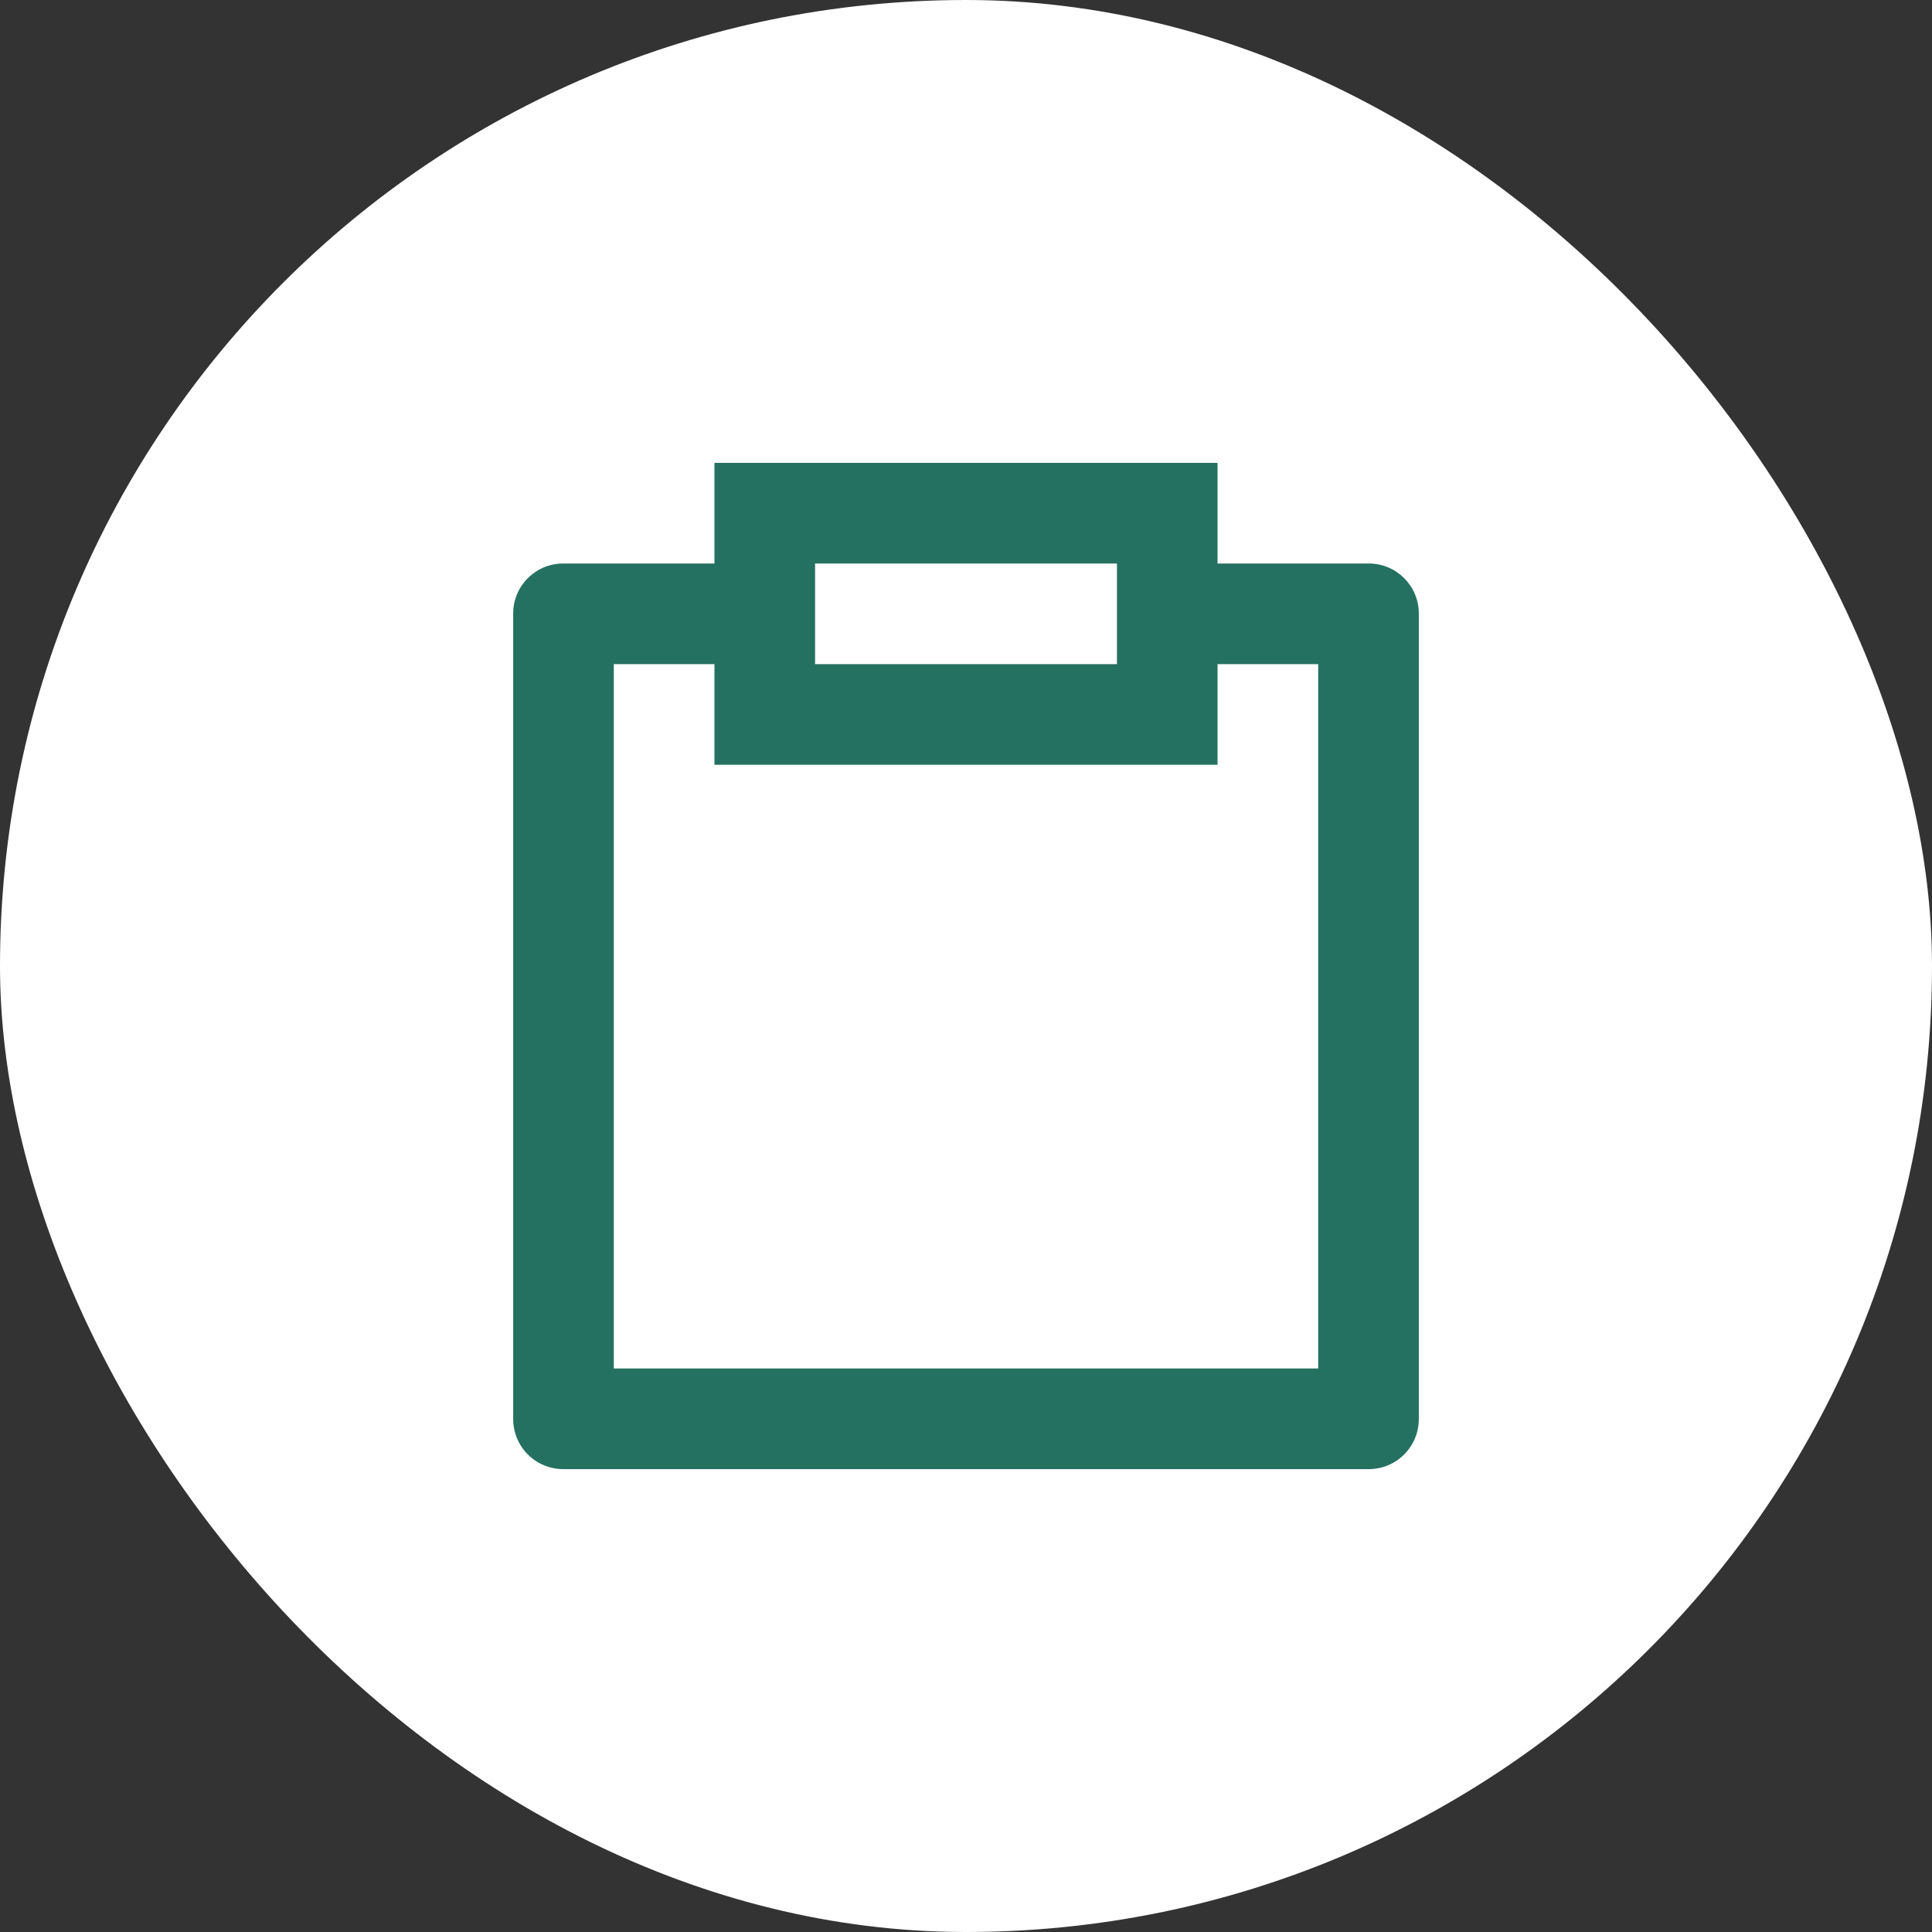
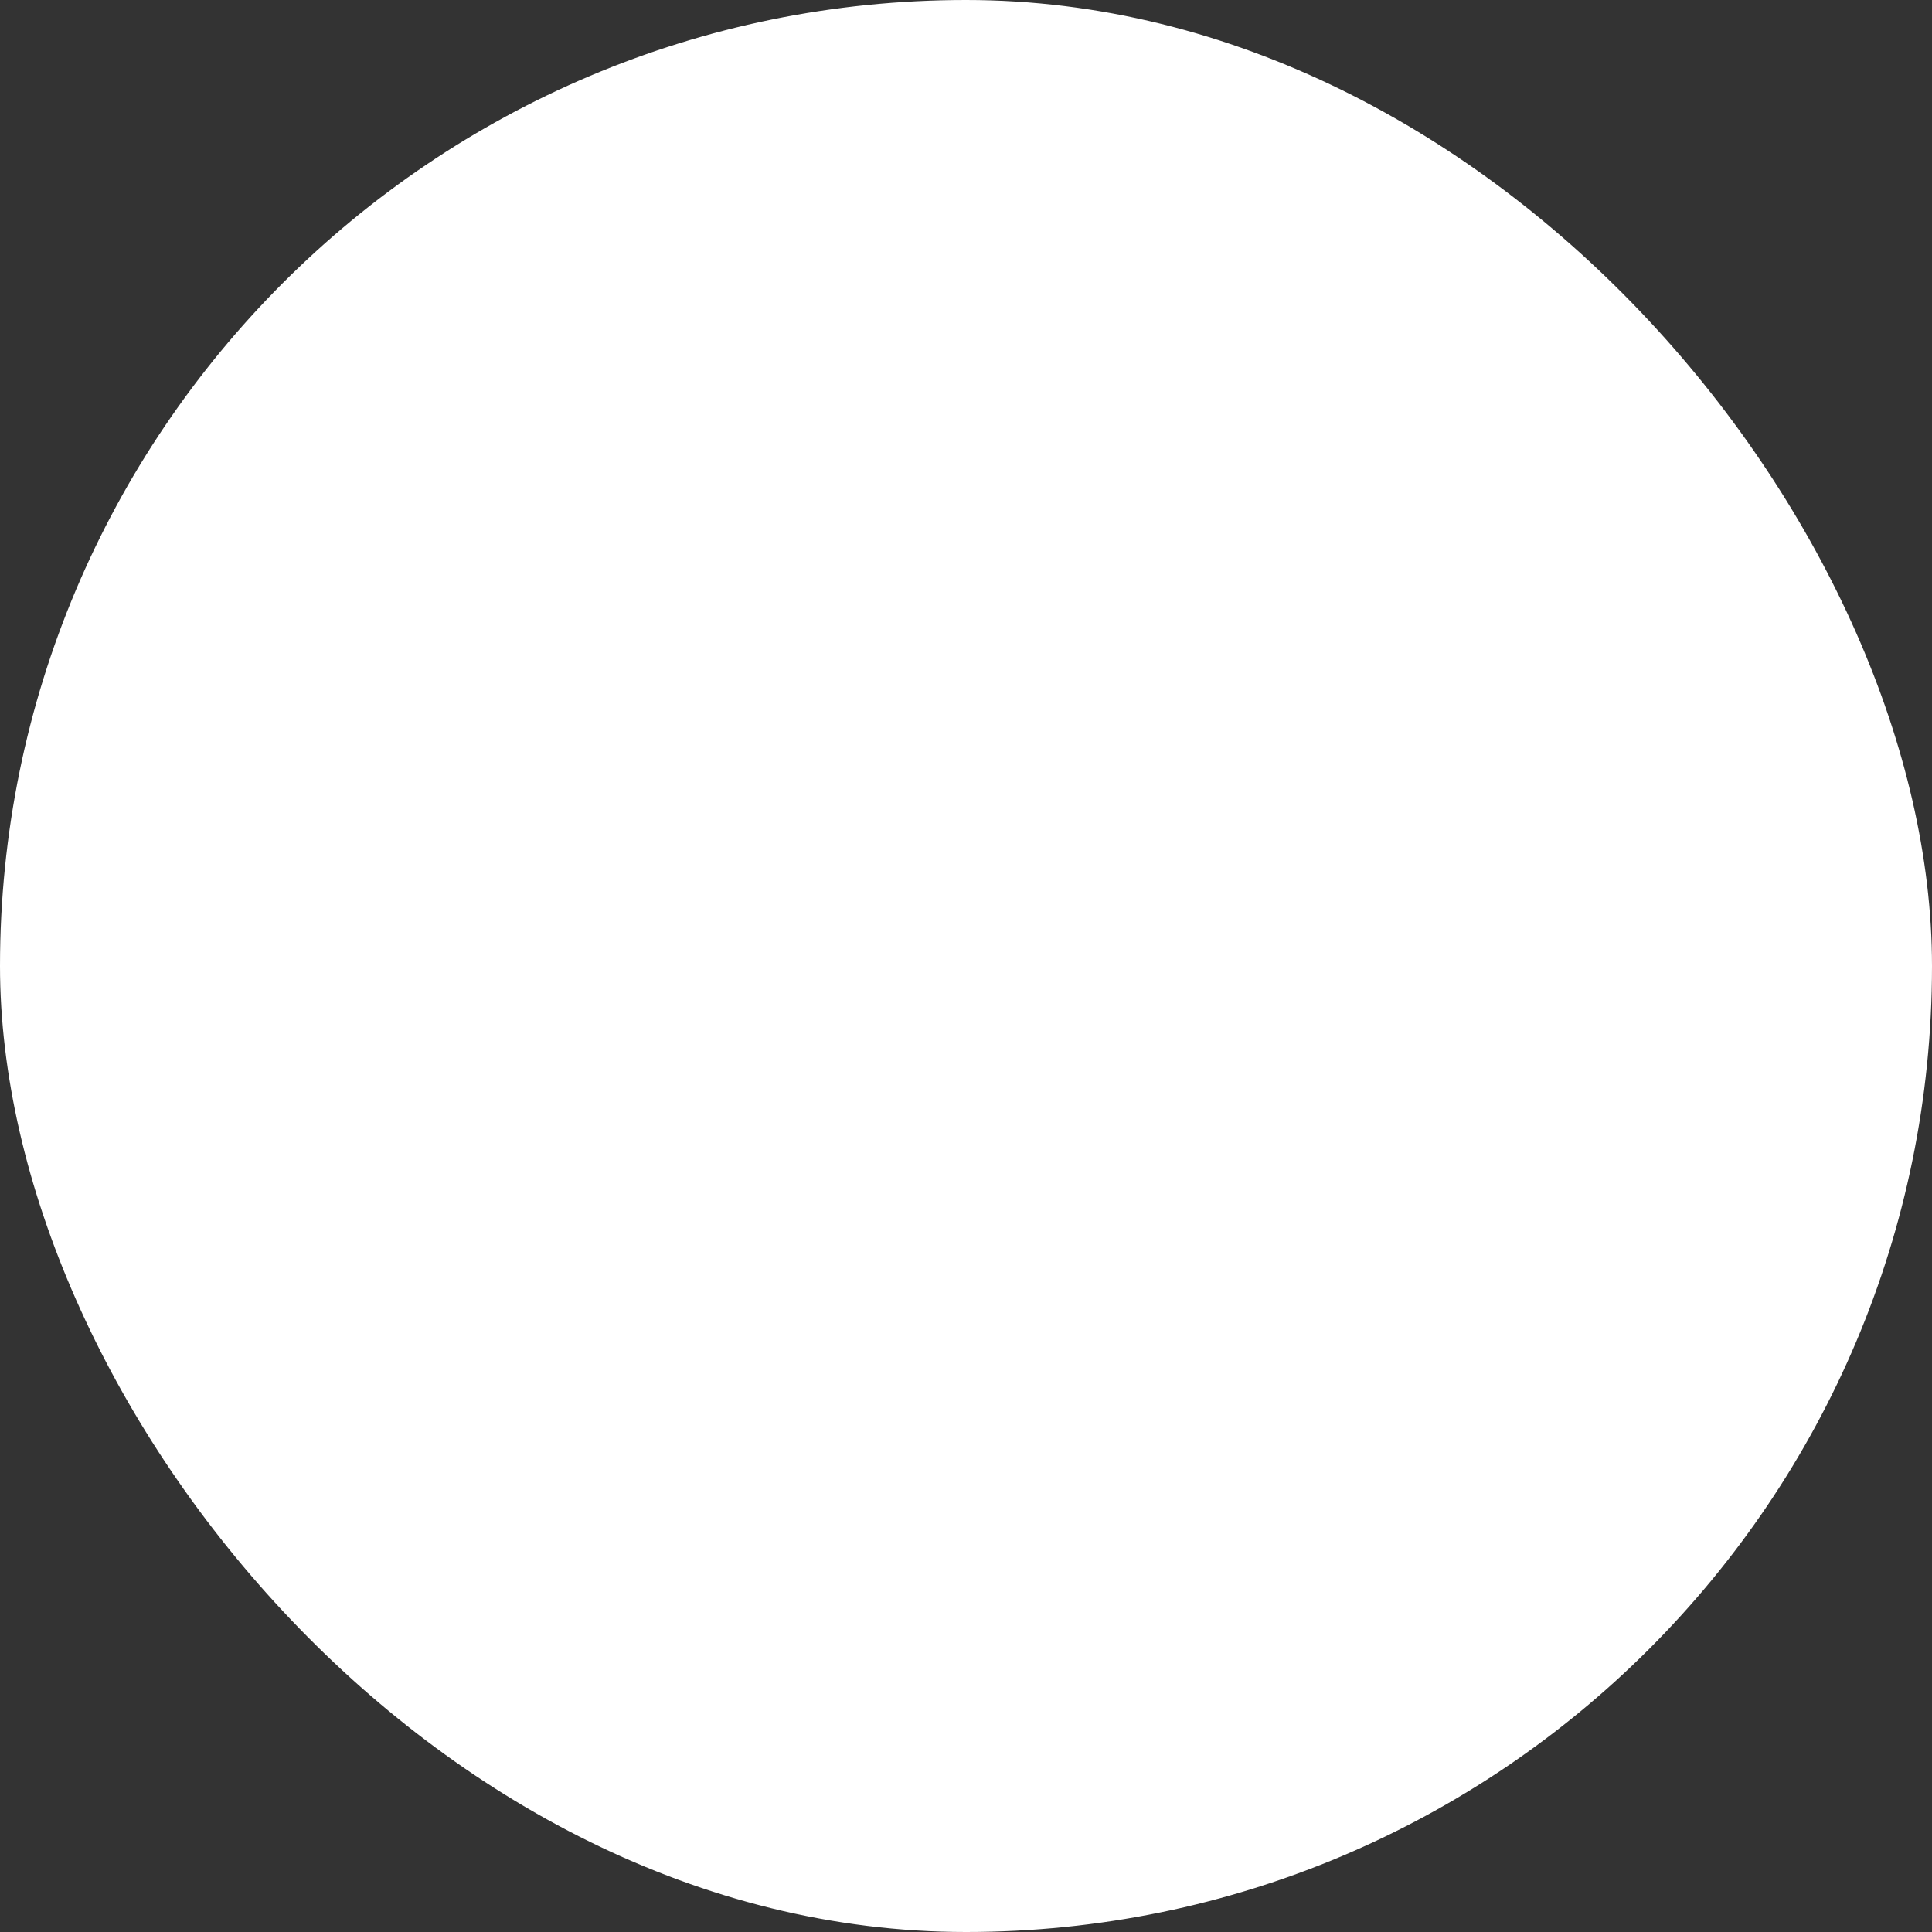
<svg xmlns="http://www.w3.org/2000/svg" width="64" height="64" viewBox="0 0 64 64" fill="none">
  <rect x="0" y="0" width="64" height="64" fill="#333333" stroke="none" />
  <rect width="64" height="64" rx="32" fill="white" />
  <g clip-path="url(#clip0_1410_12063)">
-     <path d="M23.667 18.667V15.333H40.333V18.667H45.345C46.258 18.667 47 19.408 47 20.322V47.012C47 47.45 46.825 47.871 46.515 48.181C46.205 48.492 45.784 48.666 45.345 48.667H18.655C18.216 48.666 17.796 48.492 17.485 48.181C17.175 47.871 17 47.45 17 47.012V20.322C17 19.408 17.742 18.667 18.655 18.667H23.667ZM23.667 22H20.333V45.333H43.667V22H40.333V25.333H23.667V22ZM27 18.667V22H37V18.667H27Z" fill="#257161" />
+     <path d="M23.667 18.667V15.333H40.333V18.667H45.345V47.012C47 47.45 46.825 47.871 46.515 48.181C46.205 48.492 45.784 48.666 45.345 48.667H18.655C18.216 48.666 17.796 48.492 17.485 48.181C17.175 47.871 17 47.45 17 47.012V20.322C17 19.408 17.742 18.667 18.655 18.667H23.667ZM23.667 22H20.333V45.333H43.667V22H40.333V25.333H23.667V22ZM27 18.667V22H37V18.667H27Z" fill="#257161" />
  </g>
  <defs>
    <clipPath id="clip0_1410_12063">
-       <rect width="40" height="40" fill="white" transform="translate(12 12)" />
-     </clipPath>
+       </clipPath>
  </defs>
</svg>